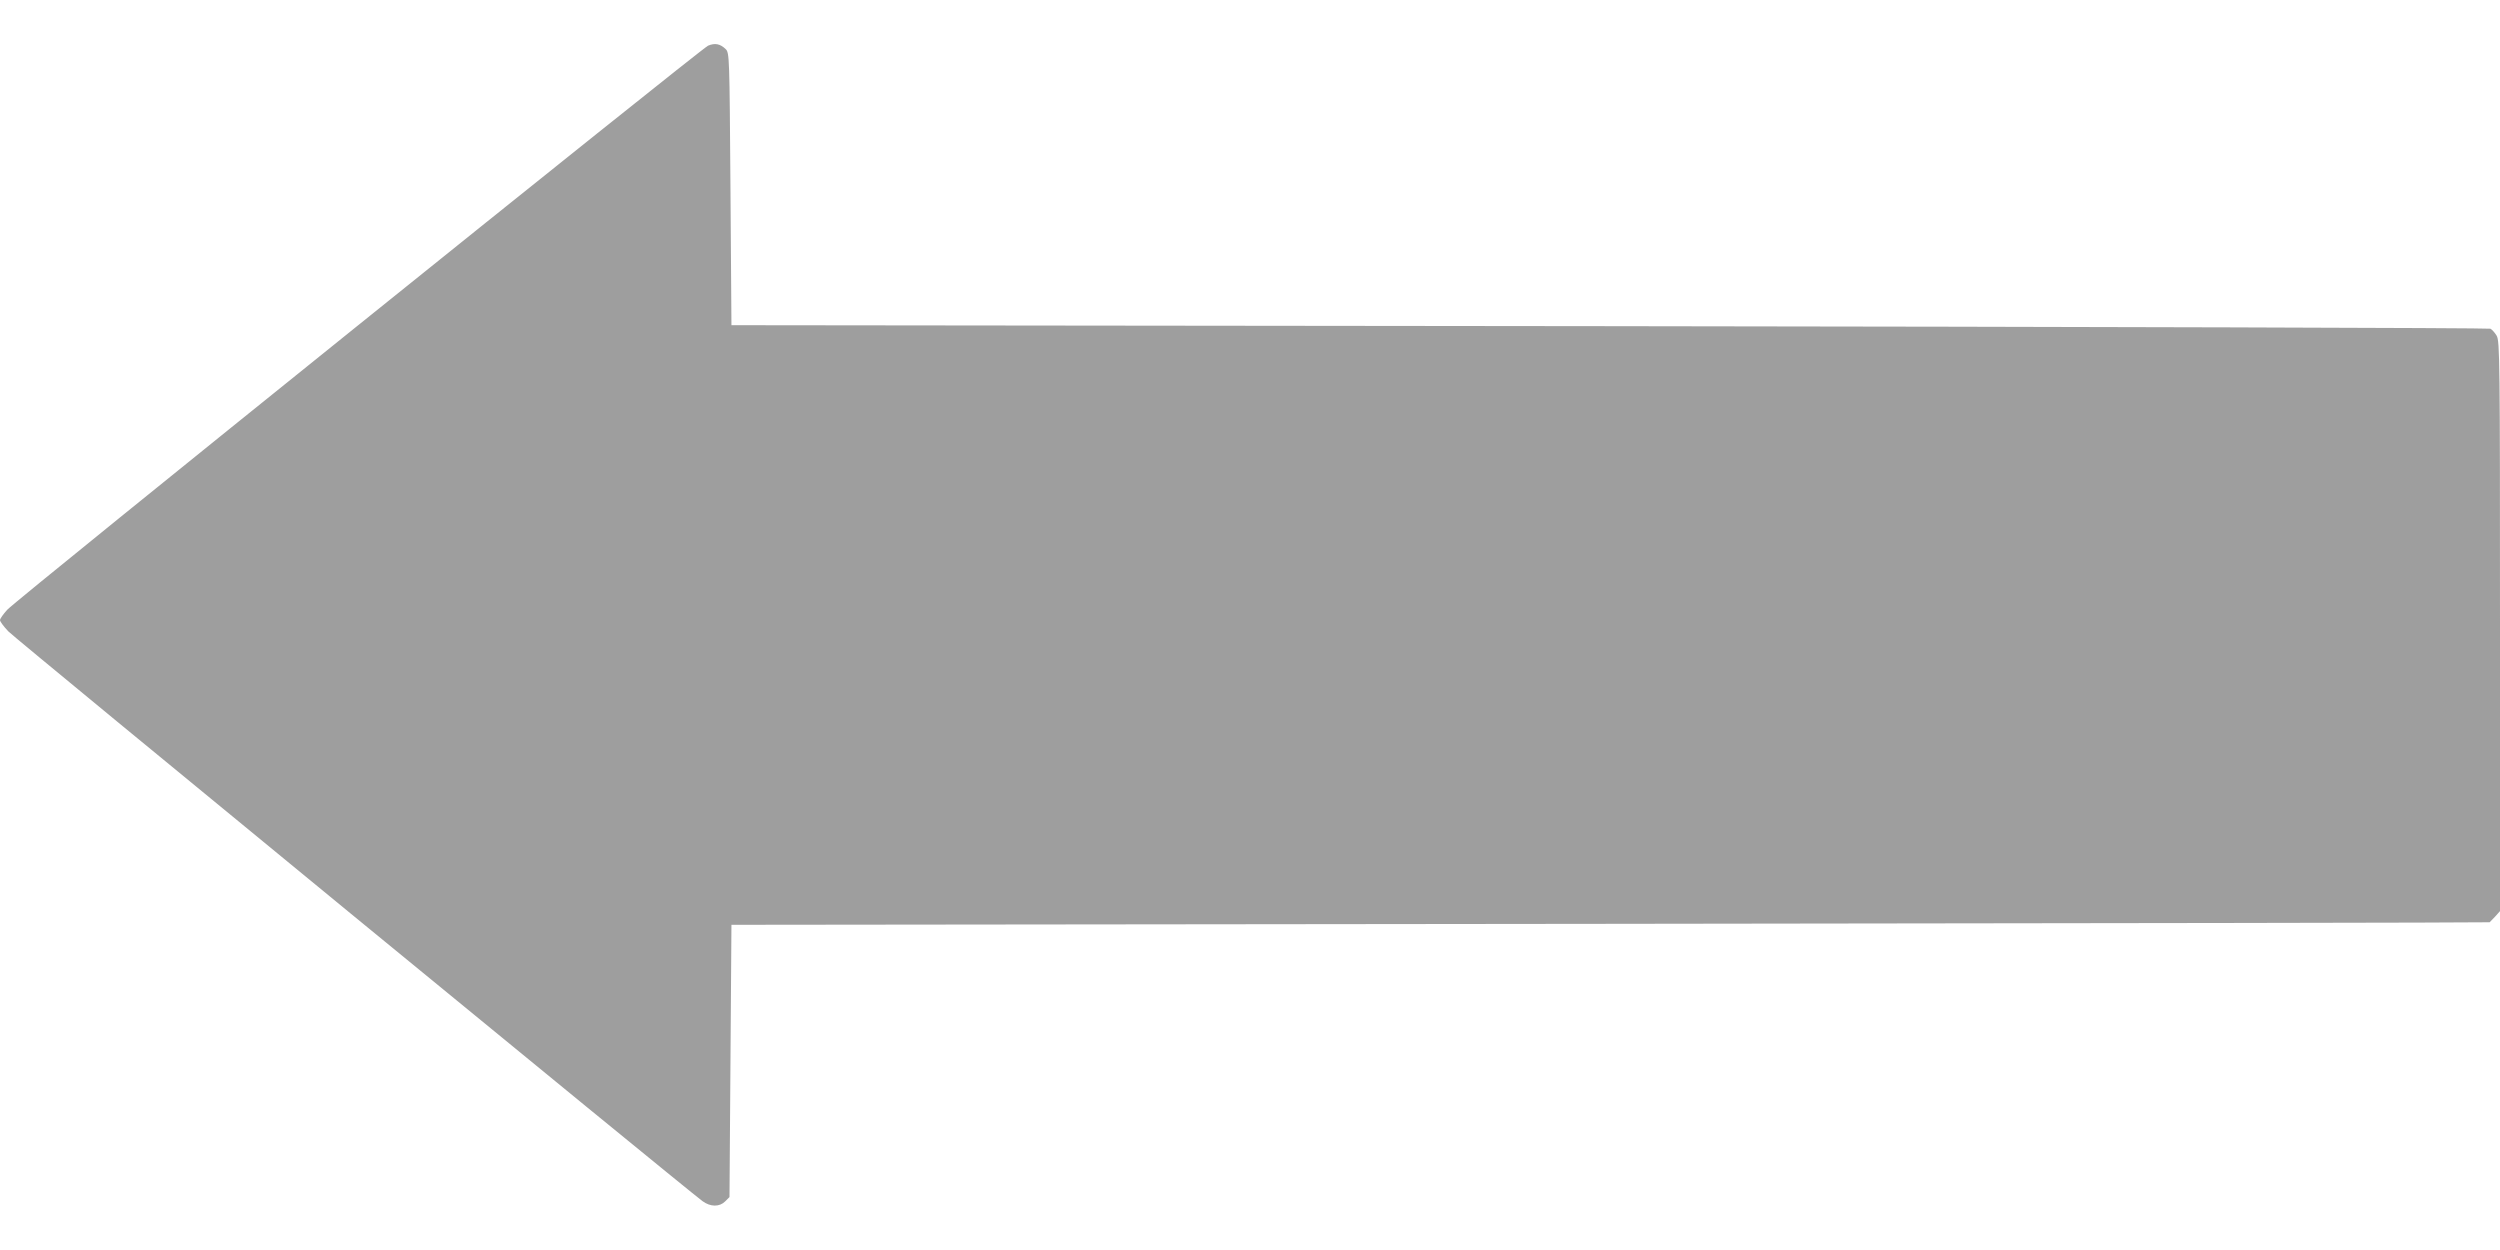
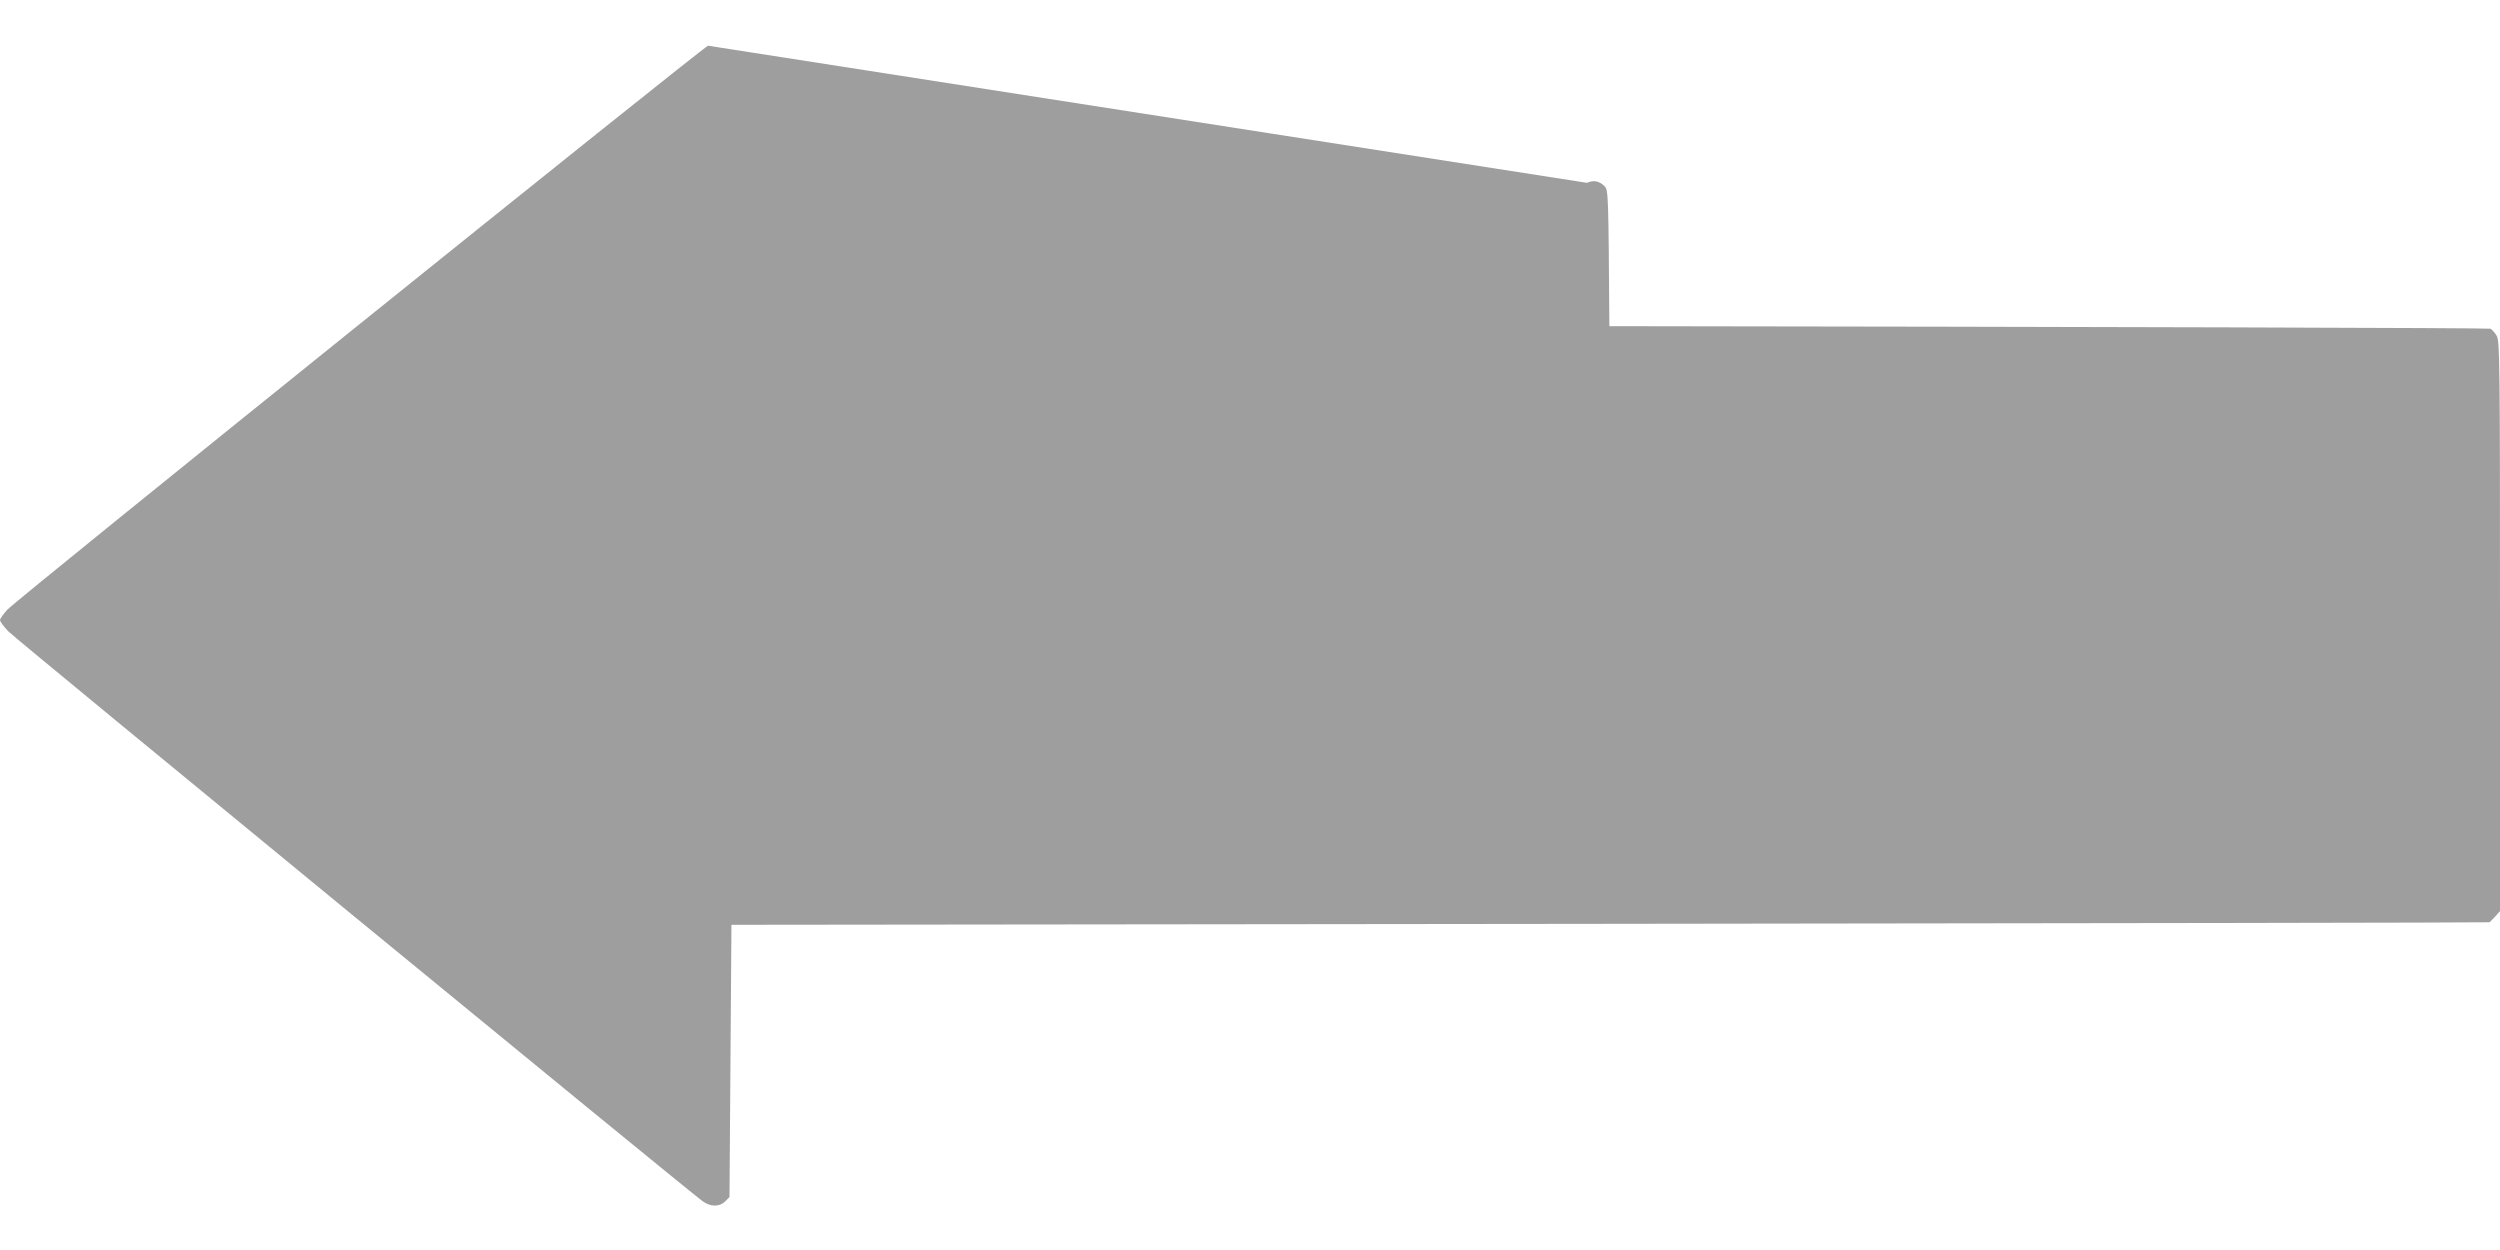
<svg xmlns="http://www.w3.org/2000/svg" version="1.0" width="1280pt" height="640pt" viewBox="0 0 1280 640" preserveAspectRatio="xMidYMid meet">
  <g transform="translate(0,640) scale(0.1,-0.1)" fill="#9e9e9e" stroke="none">
-     <path d="M3625 6166 c-39 -18 -3539 -2834 -3588 -2888 -20 -22 -37 -46 -37 -53 0 -7 19 -33 43 -58 35 -37 3452 -2841 3554 -2917 41 -30 87 -30 116 -1 l22 22 5 697 5 697 4500 5 c2475 3 4501 6 4502 8 1 1 14 14 28 29 l25 28 0 1458 c0 1354 -1 1461 -17 1488 -9 15 -24 32 -32 36 -9 4 -2039 10 -4511 13 l-4495 5 -5 697 c-5 681 -5 698 -25 717 -28 27 -55 32 -90 17z" />
+     <path d="M3625 6166 c-39 -18 -3539 -2834 -3588 -2888 -20 -22 -37 -46 -37 -53 0 -7 19 -33 43 -58 35 -37 3452 -2841 3554 -2917 41 -30 87 -30 116 -1 l22 22 5 697 5 697 4500 5 c2475 3 4501 6 4502 8 1 1 14 14 28 29 l25 28 0 1458 c0 1354 -1 1461 -17 1488 -9 15 -24 32 -32 36 -9 4 -2039 10 -4511 13 c-5 681 -5 698 -25 717 -28 27 -55 32 -90 17z" />
  </g>
</svg>